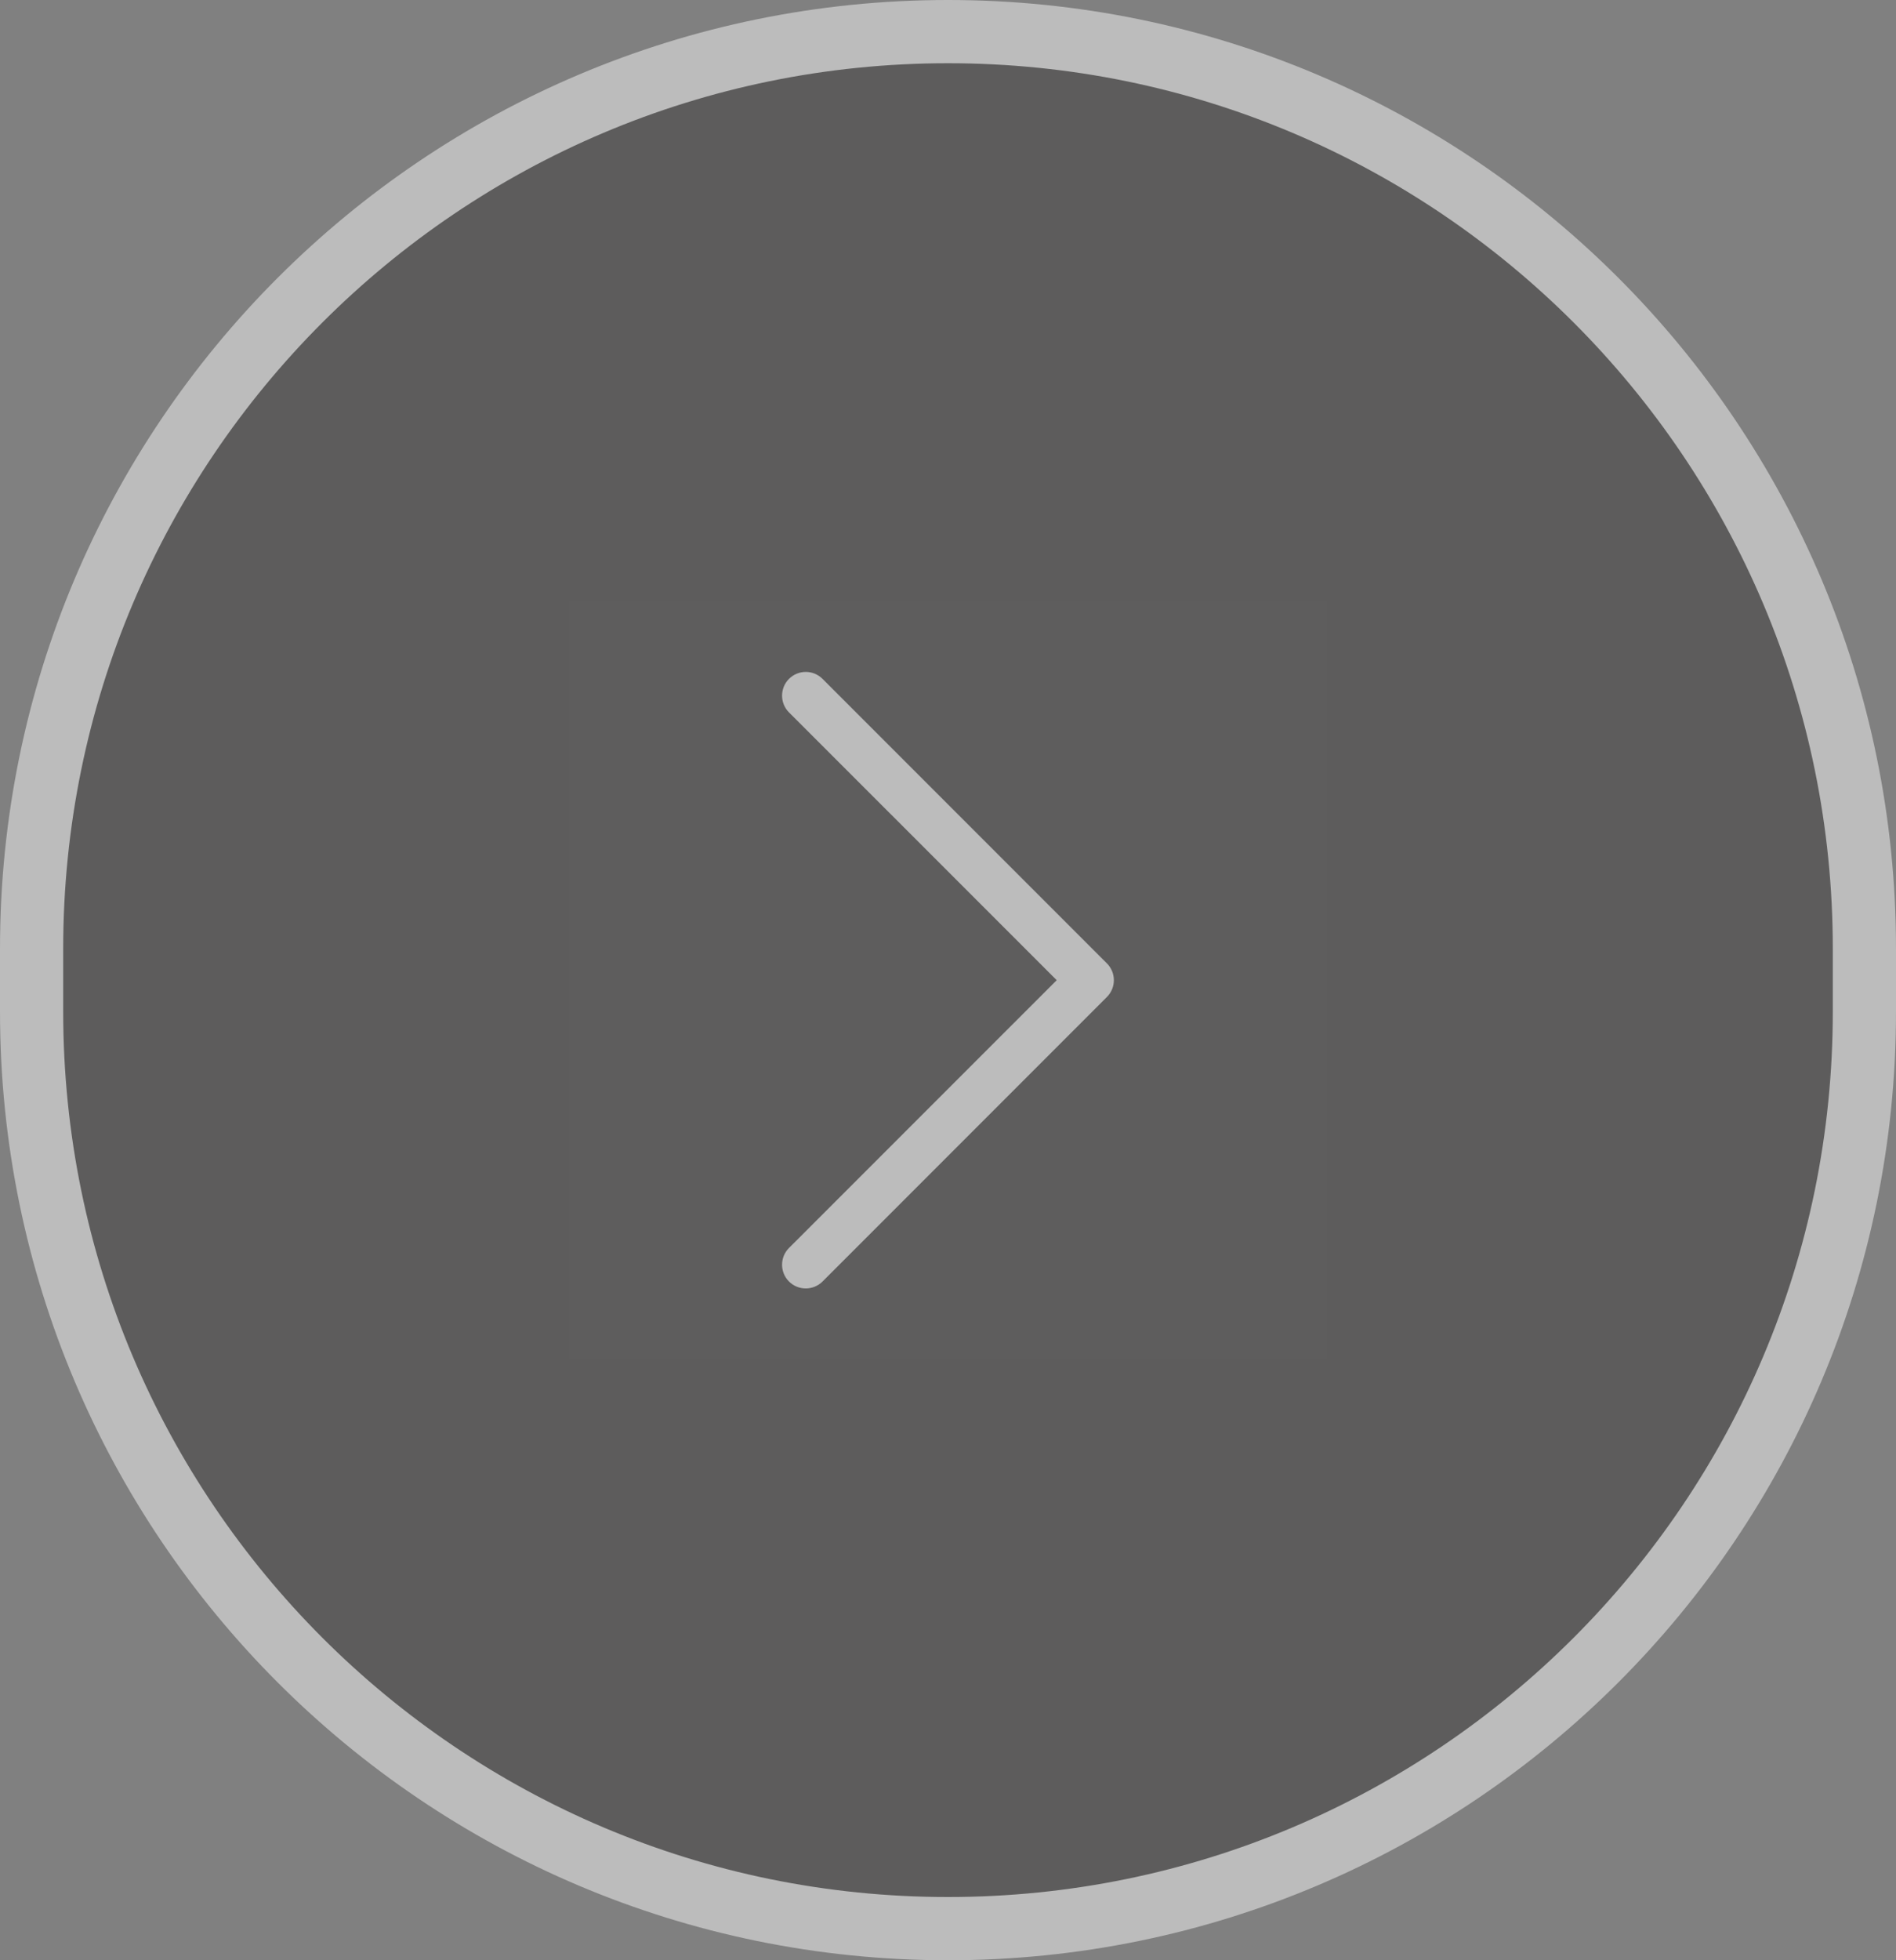
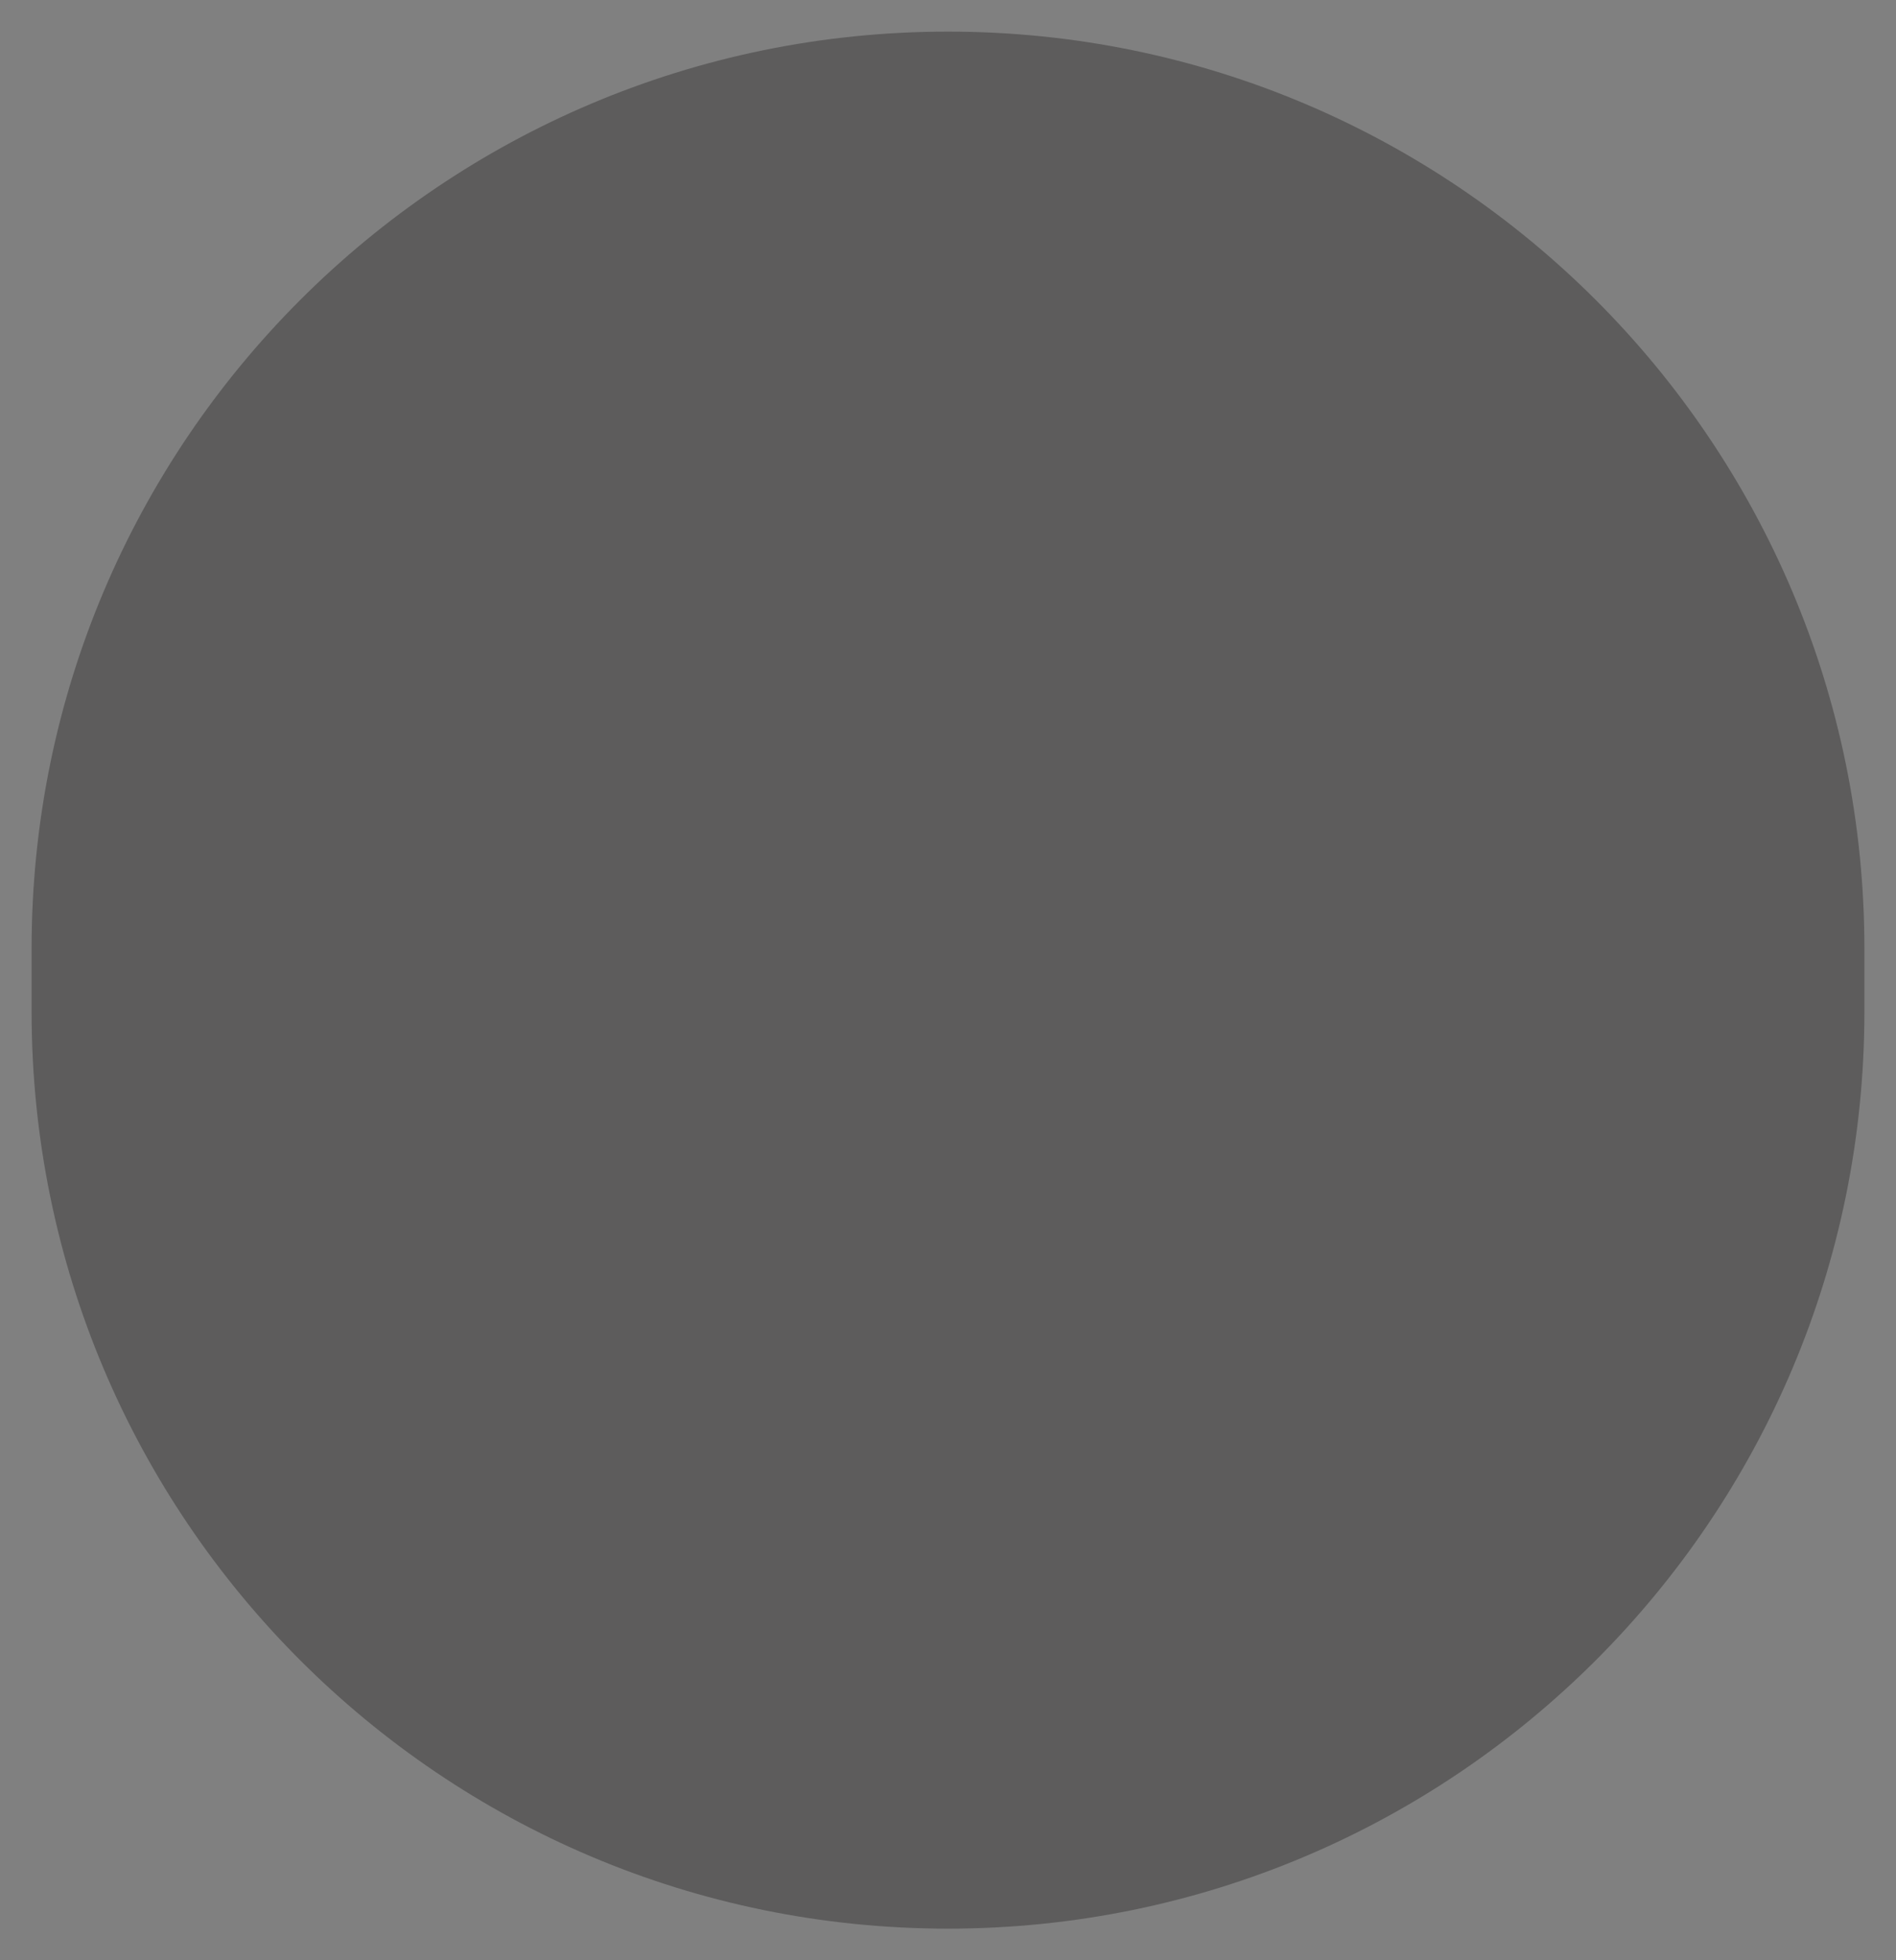
<svg xmlns="http://www.w3.org/2000/svg" width="30" height="31" viewBox="0 0 30 31" fill="none">
  <rect x="0" y="0" width="30" height="31" fill="#808080" stroke="none" />
  <g opacity="0.5">
    <path d="M15 30.5C23.008 30.5 29.5 24.008 29.5 16V15C29.5 6.992 23.008 0.5 15 0.5C6.992 0.5 0.5 6.992 0.5 15V16C0.5 24.008 6.992 30.5 15 30.5Z" fill="#393838" />
-     <path d="M15 30.5C23.008 30.5 29.5 24.008 29.5 16V15C29.5 6.992 23.008 0.5 15 0.5C6.992 0.5 0.5 6.992 0.5 15V16C0.5 24.008 6.992 30.5 15 30.5Z" stroke="#F7F7F7" />
    <g clip-path="url(#clip0_20988_1765)">
-       <rect width="12" height="12" transform="matrix(1 0 0 -1 9 21.5)" fill="white" fill-opacity="0.01" />
-       <path d="M12.484 20.266C12.631 20.413 12.868 20.412 13.015 20.266L17.515 15.766C17.661 15.62 17.661 15.382 17.515 15.236L13.015 10.736C12.868 10.589 12.631 10.589 12.484 10.736C12.338 10.882 12.338 11.12 12.484 11.266L16.72 15.501L12.484 19.736C12.338 19.882 12.338 20.12 12.484 20.266Z" fill="#F7F7F7" />
-     </g>
+       </g>
  </g>
  <defs>
    <clipPath id="clip0_20988_1765">
      <rect width="12" height="12" fill="white" transform="matrix(1 0 0 -1 9 21.5)" />
    </clipPath>
  </defs>
</svg>